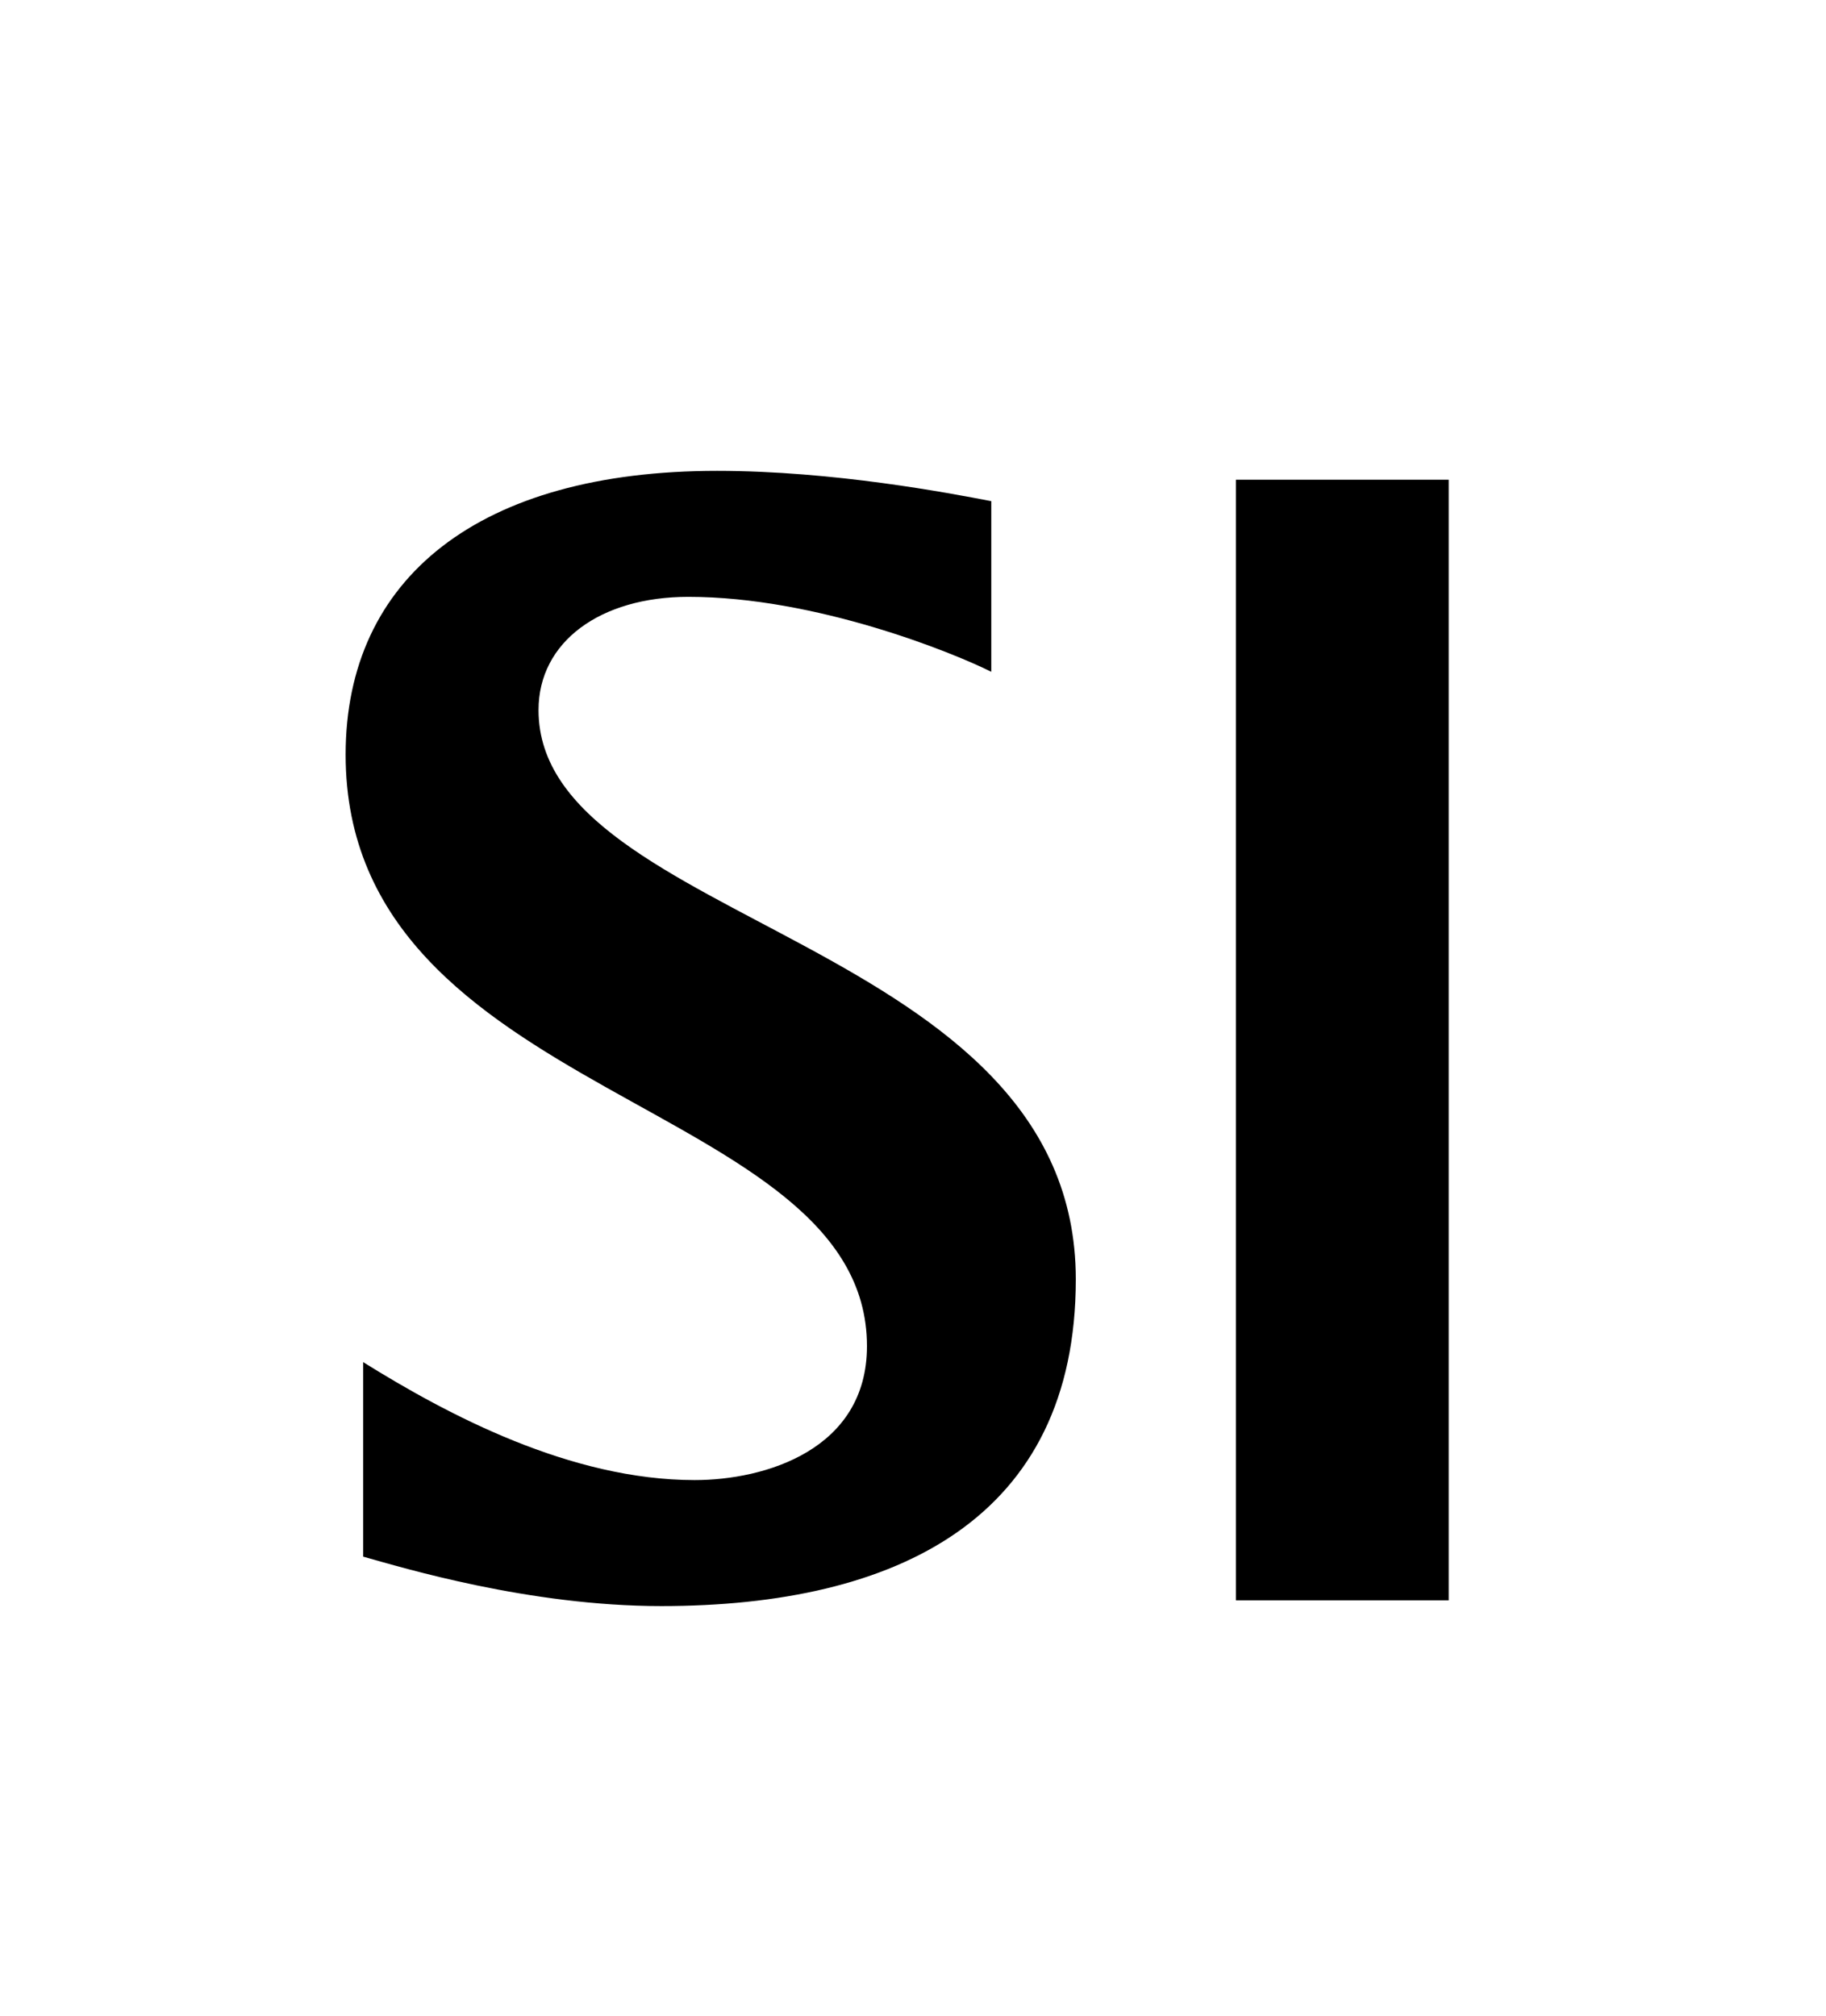
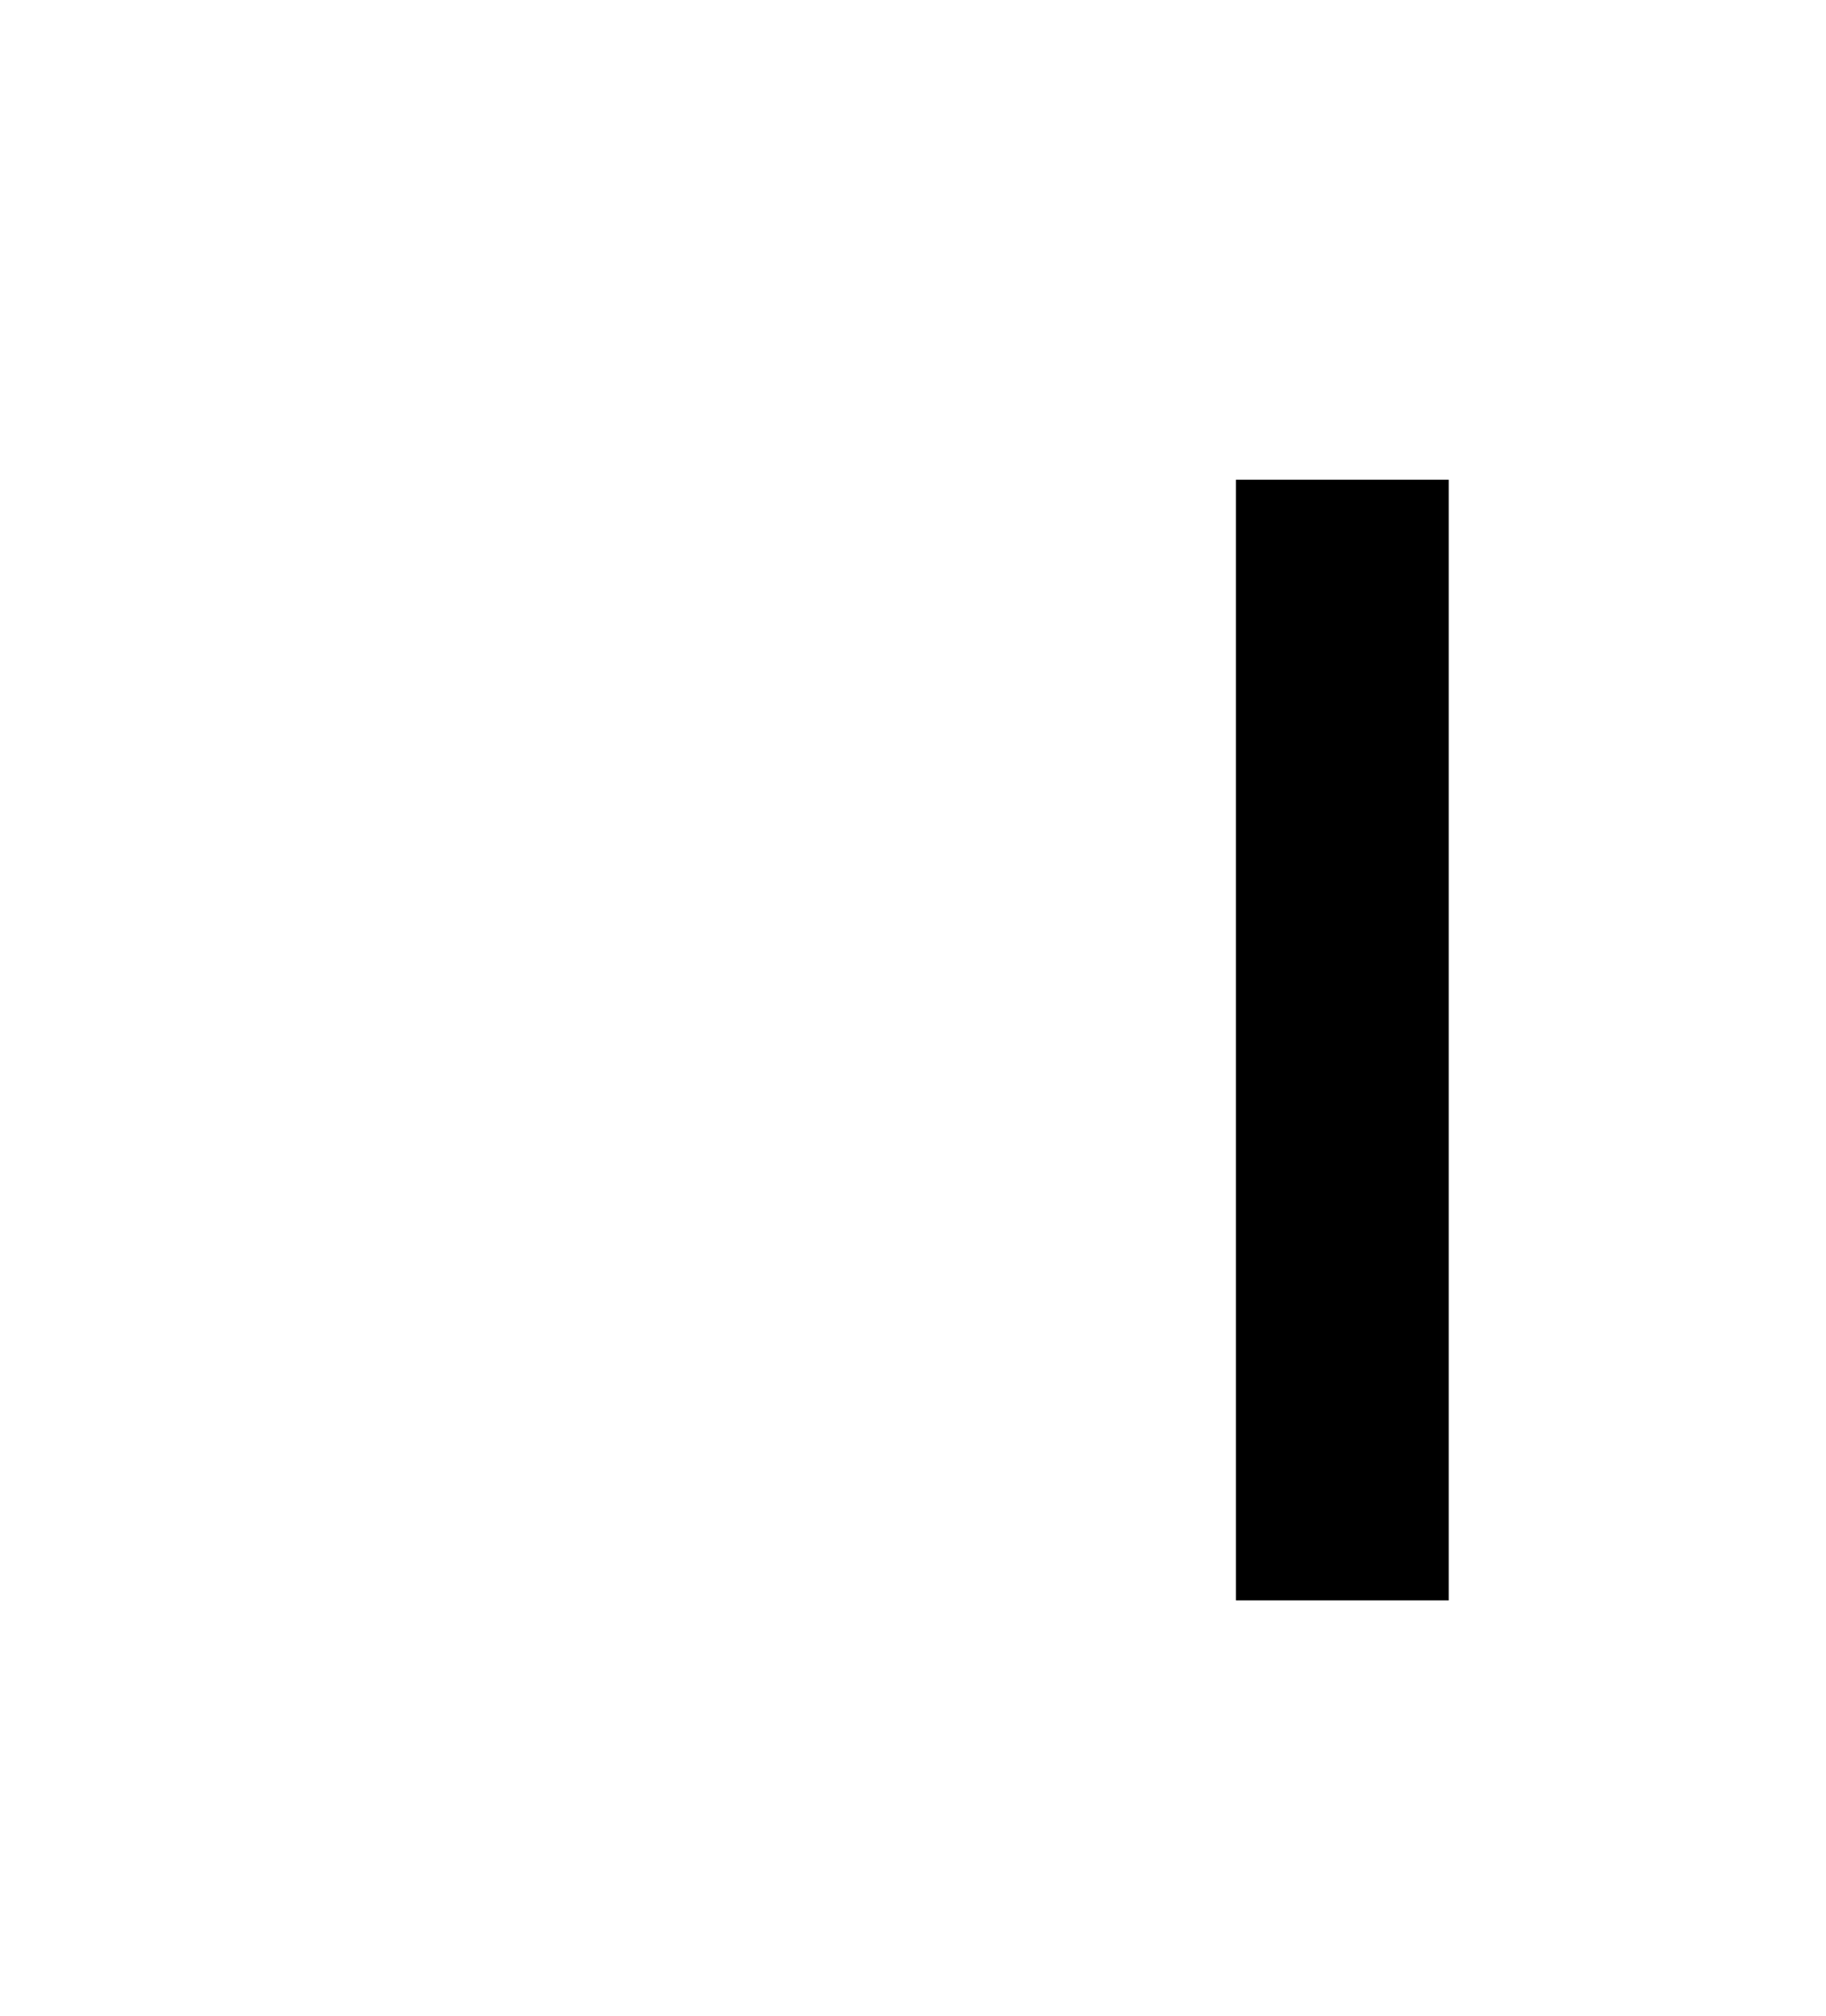
<svg xmlns="http://www.w3.org/2000/svg" xmlns:xlink="http://www.w3.org/1999/xlink" version="1.1" id="Ebene_1" x="0px" y="0px" width="30.917px" height="34.127px" viewBox="0 0 30.917 34.127" enable-background="new 0 0 30.917 34.127" xml:space="preserve">
  <g>
    <defs>
      <rect id="SVGID_1_" width="154.318" height="34.127" />
    </defs>
    <clipPath id="SVGID_2_">
      <use xlink:href="#SVGID_1_" overflow="visible" />
    </clipPath>
-     <path clip-path="url(#SVGID_2_)" d="M16.784,11.374c-0.648-0.324-2.969-1.269-5.129-1.269c-1.484,0-2.537,0.756-2.537,1.917   c0,3.644,9.097,3.86,9.097,9.637c0,4.049-3.024,5.533-7.018,5.533c-2.241,0-4.373-0.648-5.048-0.837v-3.293   c1.43,0.891,3.509,1.997,5.614,1.997c1.188,0,2.916-0.513,2.916-2.268c0-4.211-8.827-4.13-8.827-10.014   c0-2.997,2.267-4.805,6.289-4.805c1.971,0,3.941,0.378,4.643,0.513V11.374z" />
    <rect x="20.927" y="8.122" clip-path="url(#SVGID_2_)" width="3.602" height="18.973" />
  </g>
</svg>